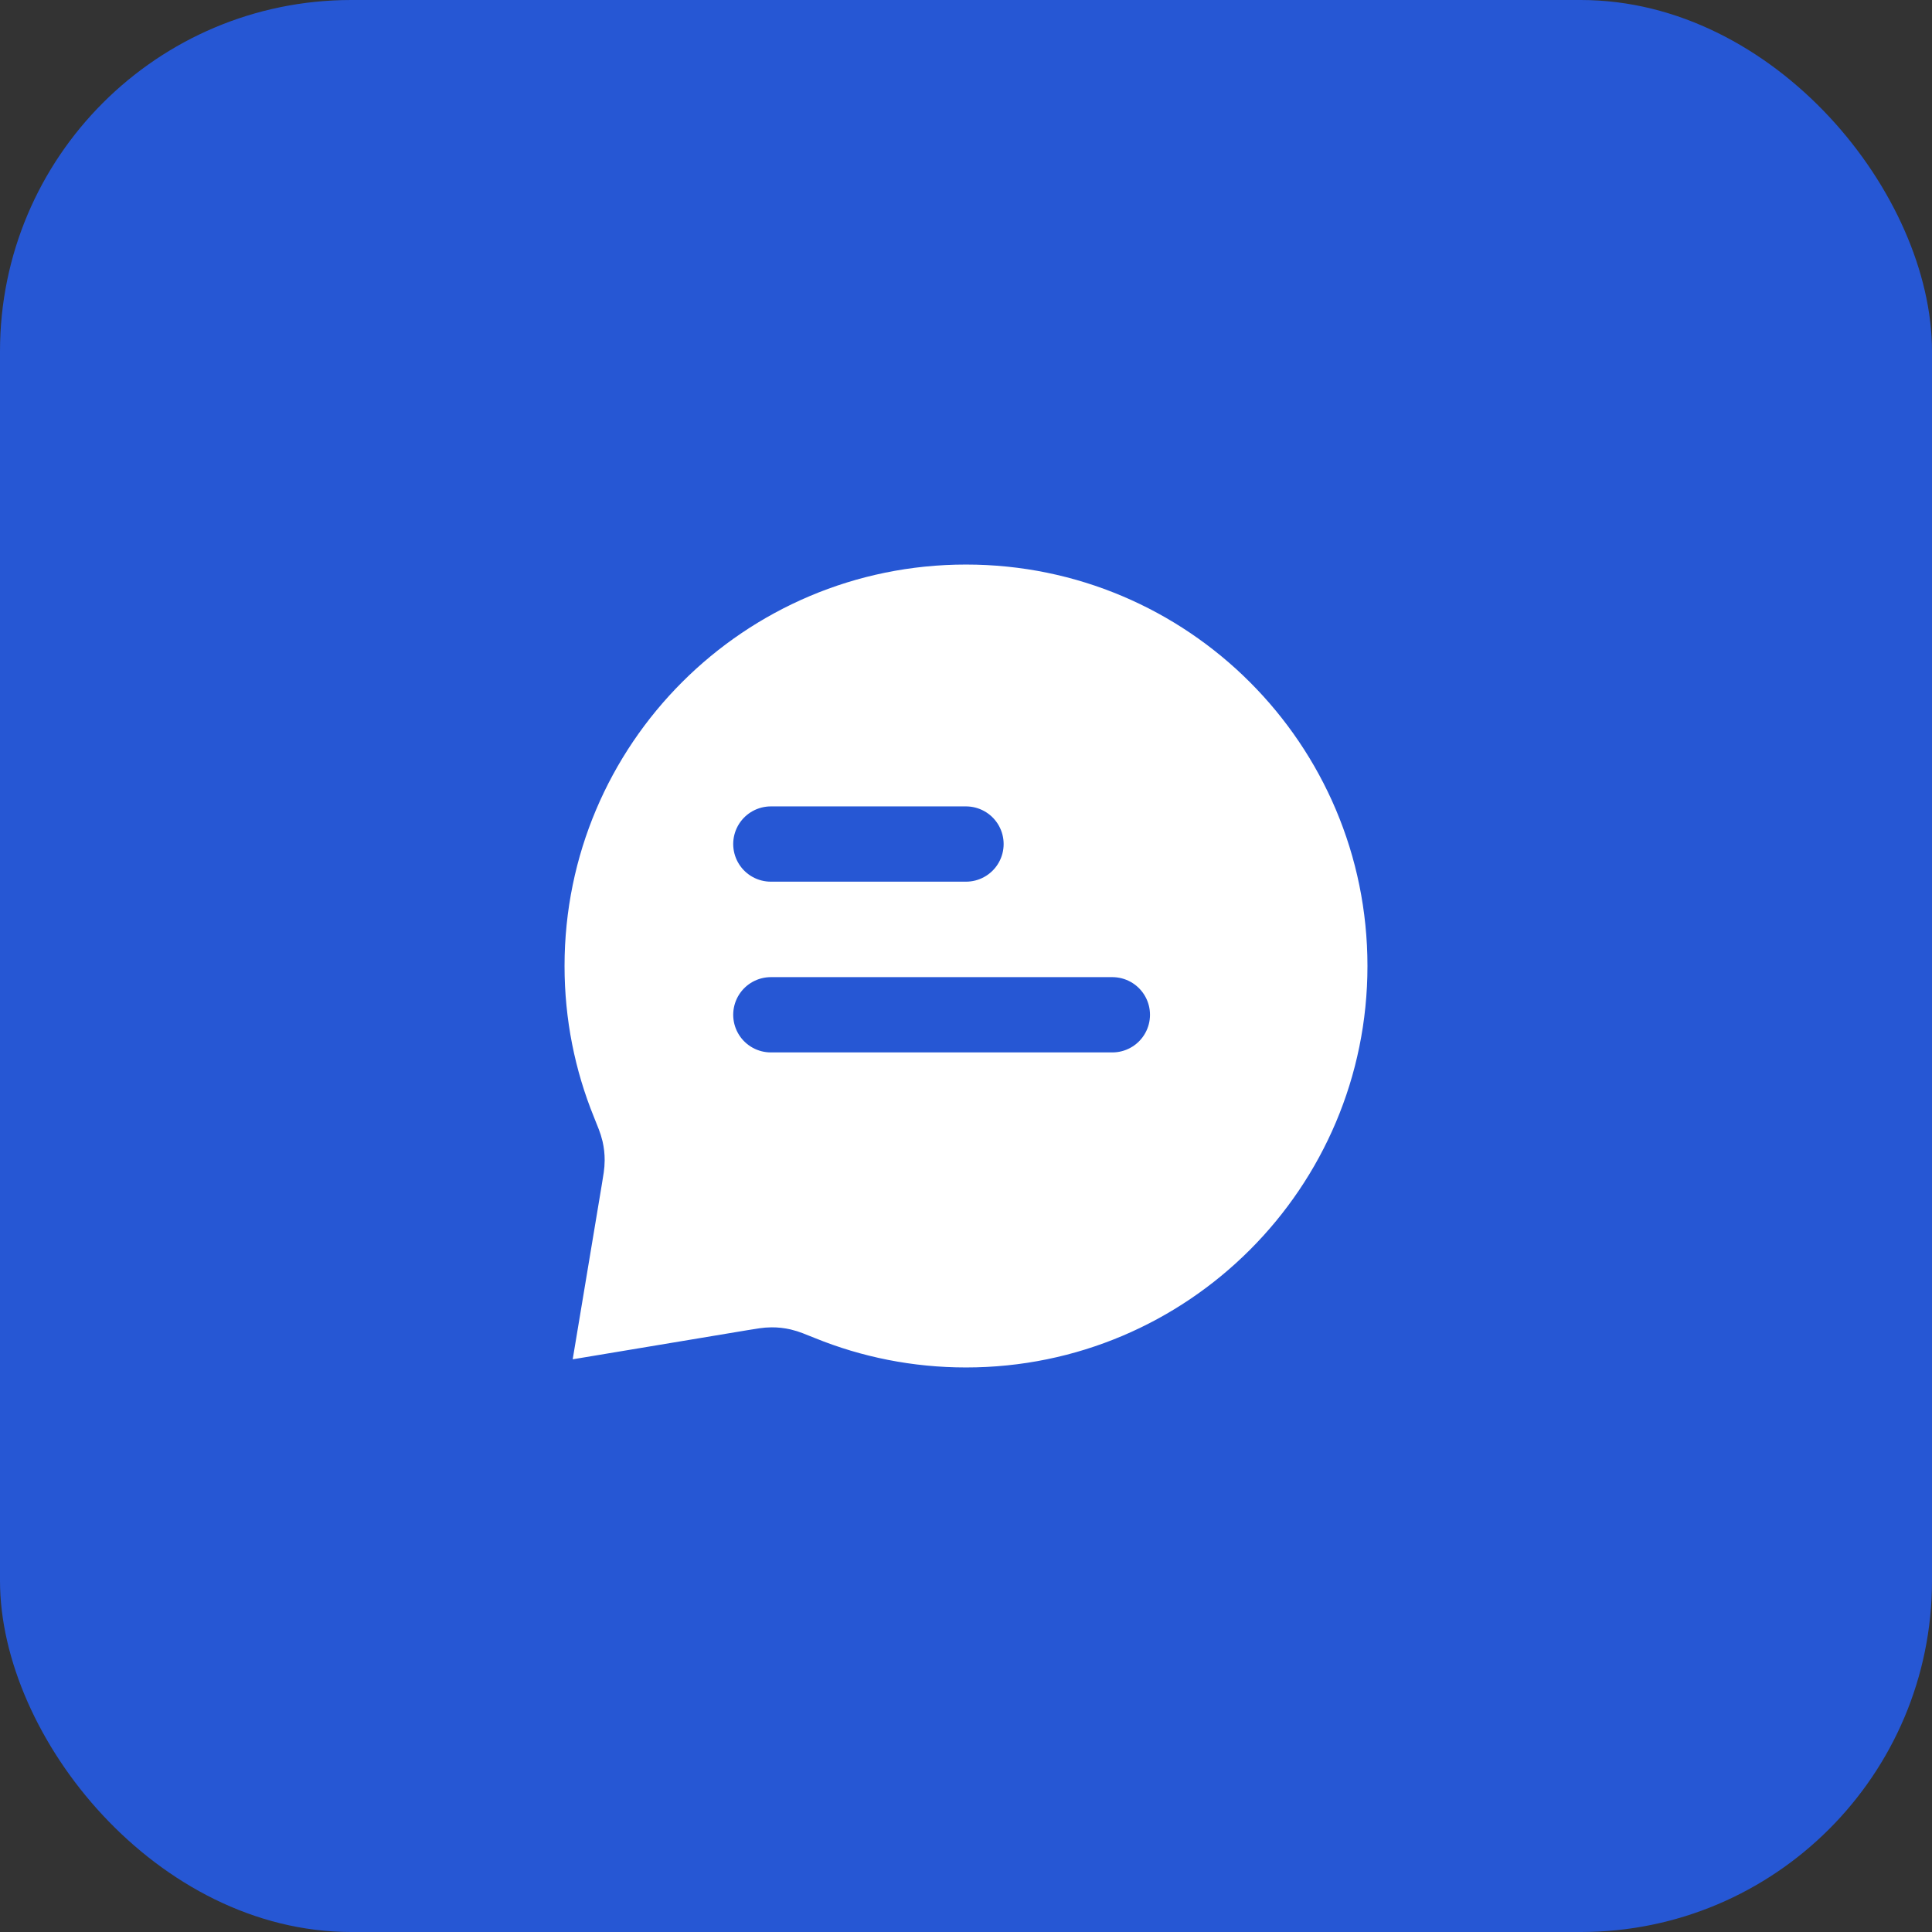
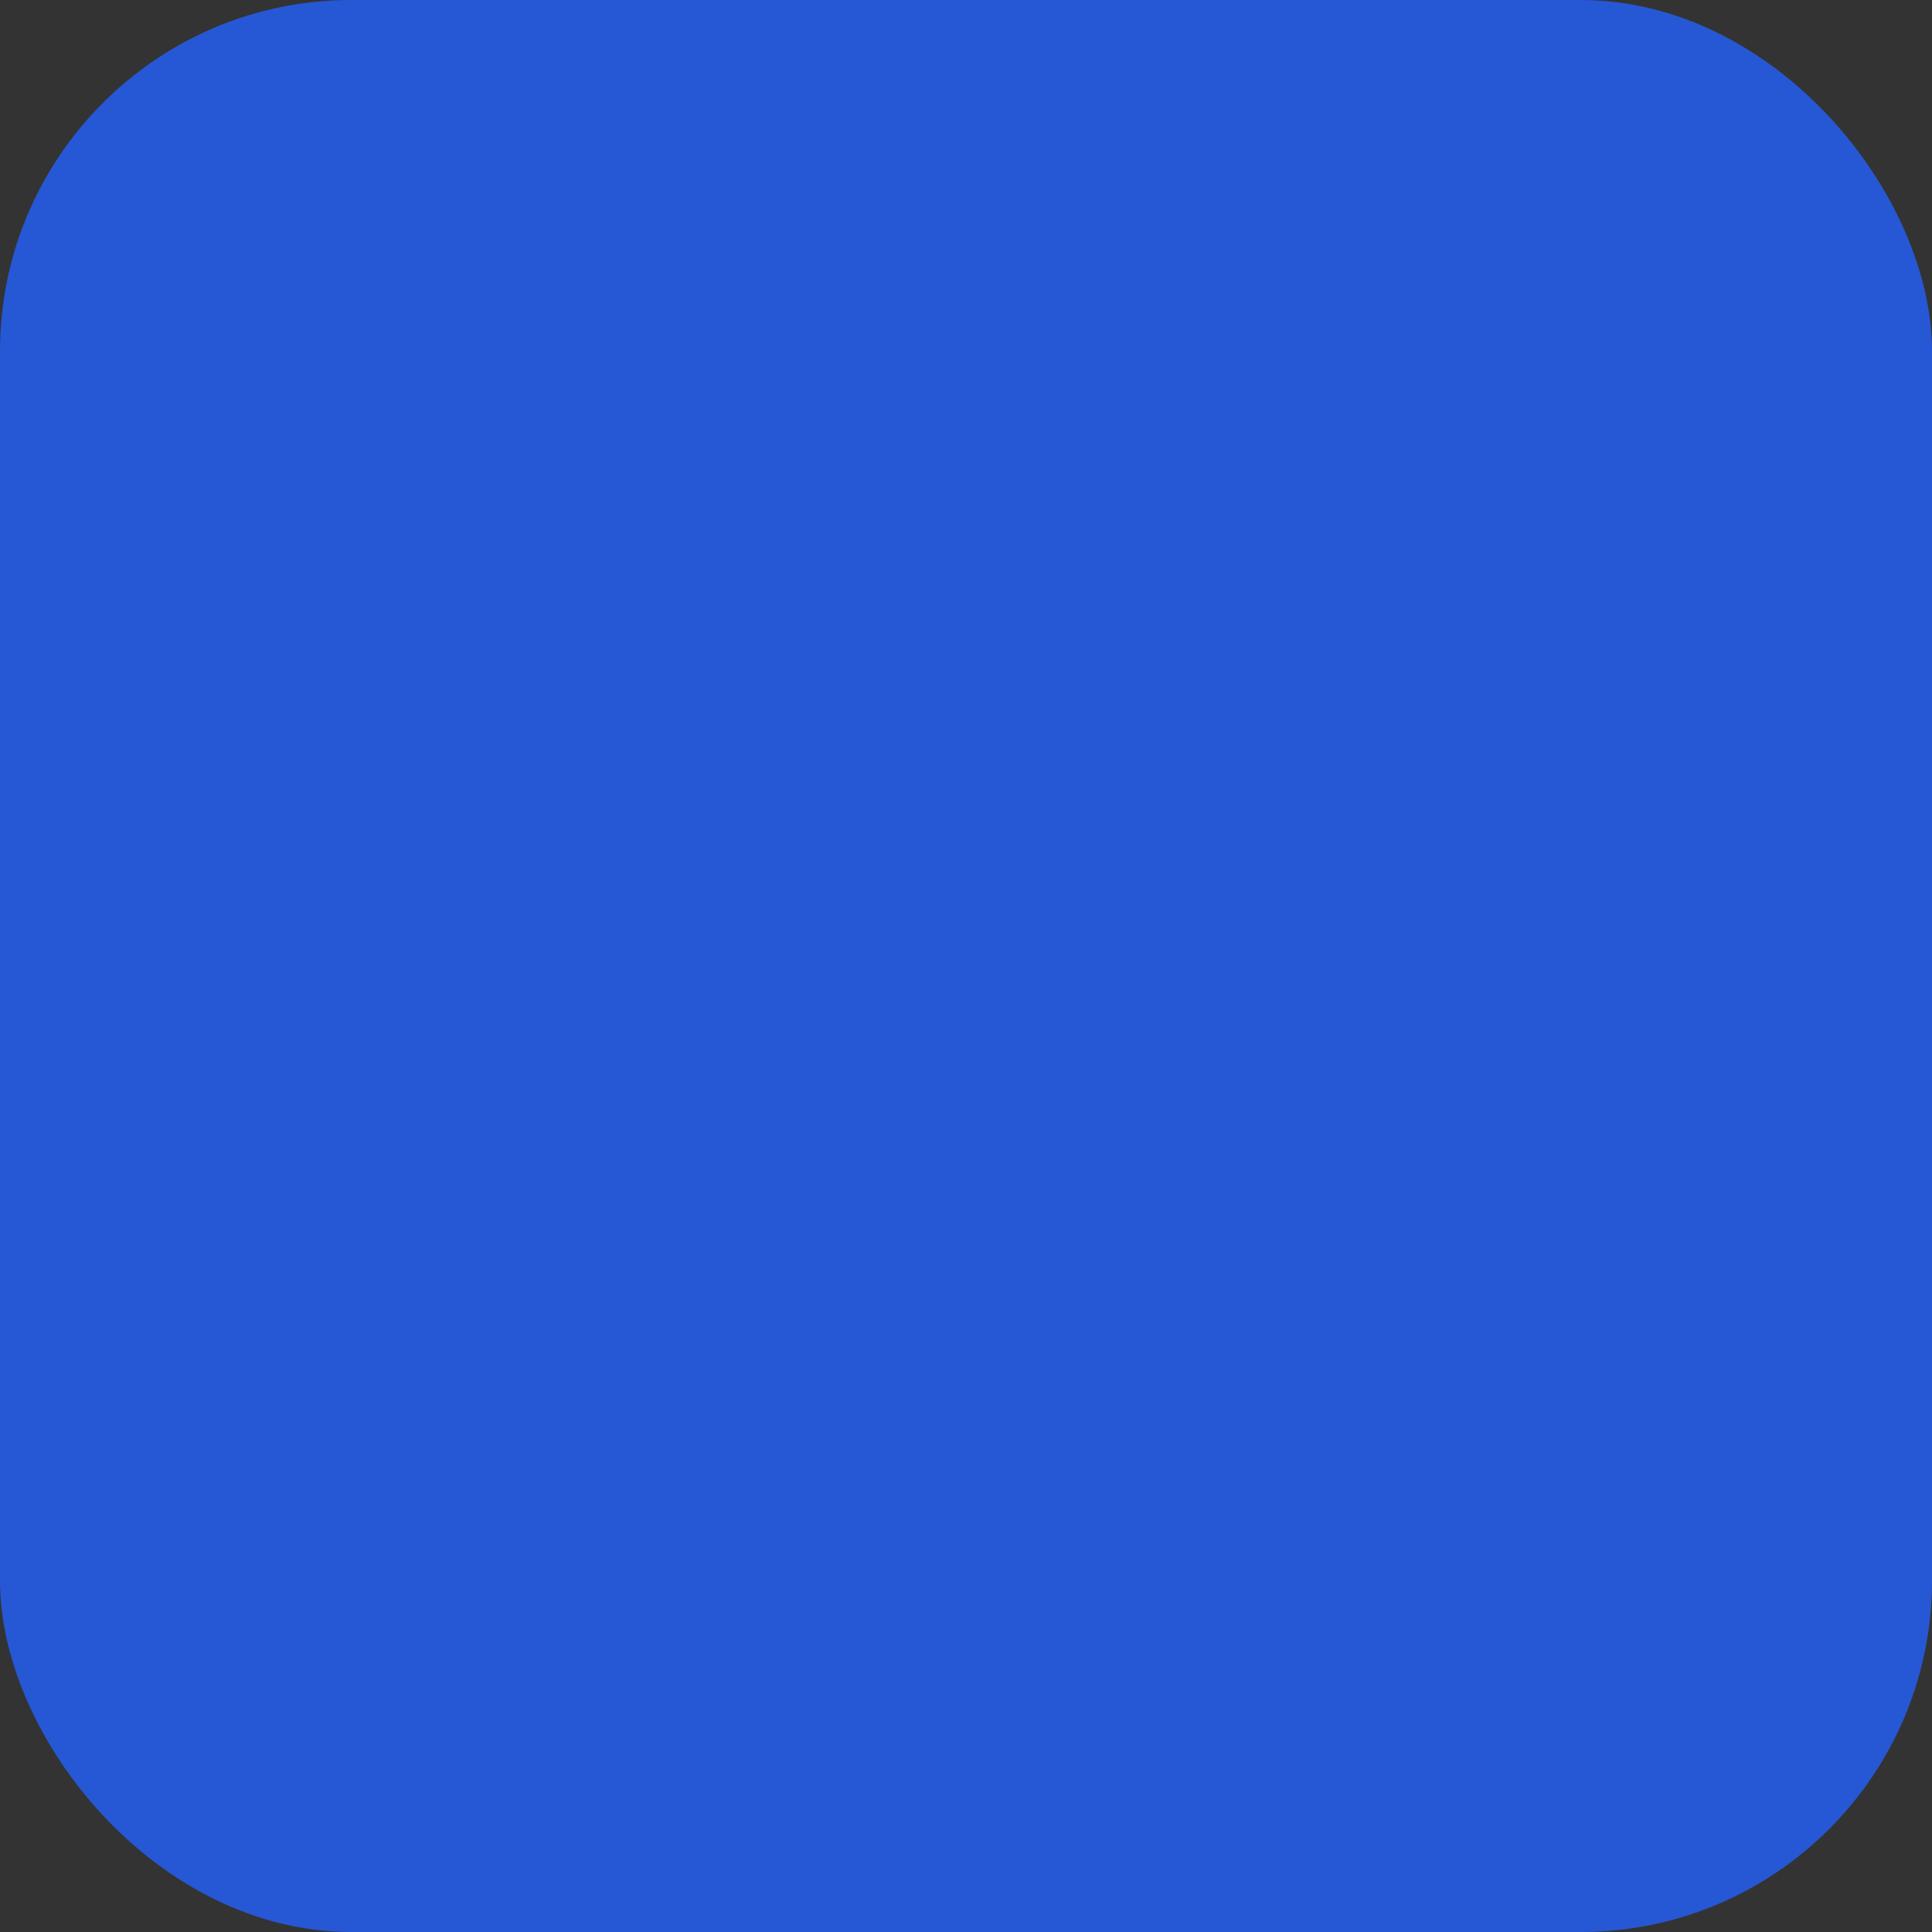
<svg xmlns="http://www.w3.org/2000/svg" width="77" height="77" viewBox="0 0 77 77" fill="none">
  <rect x="0" y="0" width="77" height="77" fill="#333333" stroke="none" />
  <rect width="77" height="77" rx="14" fill="#2657D4" />
-   <path d="M38.5 56C48.165 56 56 48.165 56 38.5C56 28.835 48.165 21 38.5 21C28.835 21 21 28.835 21 38.5C21 40.828 21.454 43.049 22.28 45.081C22.438 45.47 22.516 45.664 22.552 45.821C22.586 45.975 22.599 46.089 22.599 46.246C22.599 46.407 22.57 46.583 22.511 46.934L21.358 53.852C21.237 54.576 21.177 54.938 21.289 55.2C21.388 55.43 21.57 55.612 21.799 55.711C22.061 55.823 22.424 55.763 23.148 55.642L30.066 54.489C30.417 54.431 30.593 54.401 30.754 54.401C30.911 54.401 31.025 54.414 31.179 54.448C31.336 54.484 31.53 54.562 31.919 54.72C33.951 55.545 36.172 56 38.5 56Z" fill="white" />
  <path d="M30.722 33.639H38.5M30.722 40.444H44.333M38.5 56C48.165 56 56 48.165 56 38.5C56 28.835 48.165 21 38.5 21C28.835 21 21 28.835 21 38.5C21 40.828 21.454 43.049 22.28 45.081C22.438 45.47 22.516 45.664 22.552 45.821C22.586 45.975 22.599 46.089 22.599 46.246C22.599 46.407 22.57 46.583 22.511 46.934L21.358 53.852C21.237 54.576 21.177 54.938 21.289 55.2C21.388 55.43 21.57 55.612 21.799 55.711C22.061 55.823 22.424 55.763 23.148 55.642L30.066 54.489C30.417 54.431 30.593 54.401 30.754 54.401C30.911 54.401 31.025 54.414 31.179 54.448C31.336 54.484 31.53 54.562 31.919 54.72C33.951 55.545 36.172 56 38.5 56Z" stroke="#2657D4" stroke-width="3" stroke-linecap="round" stroke-linejoin="round" />
</svg>